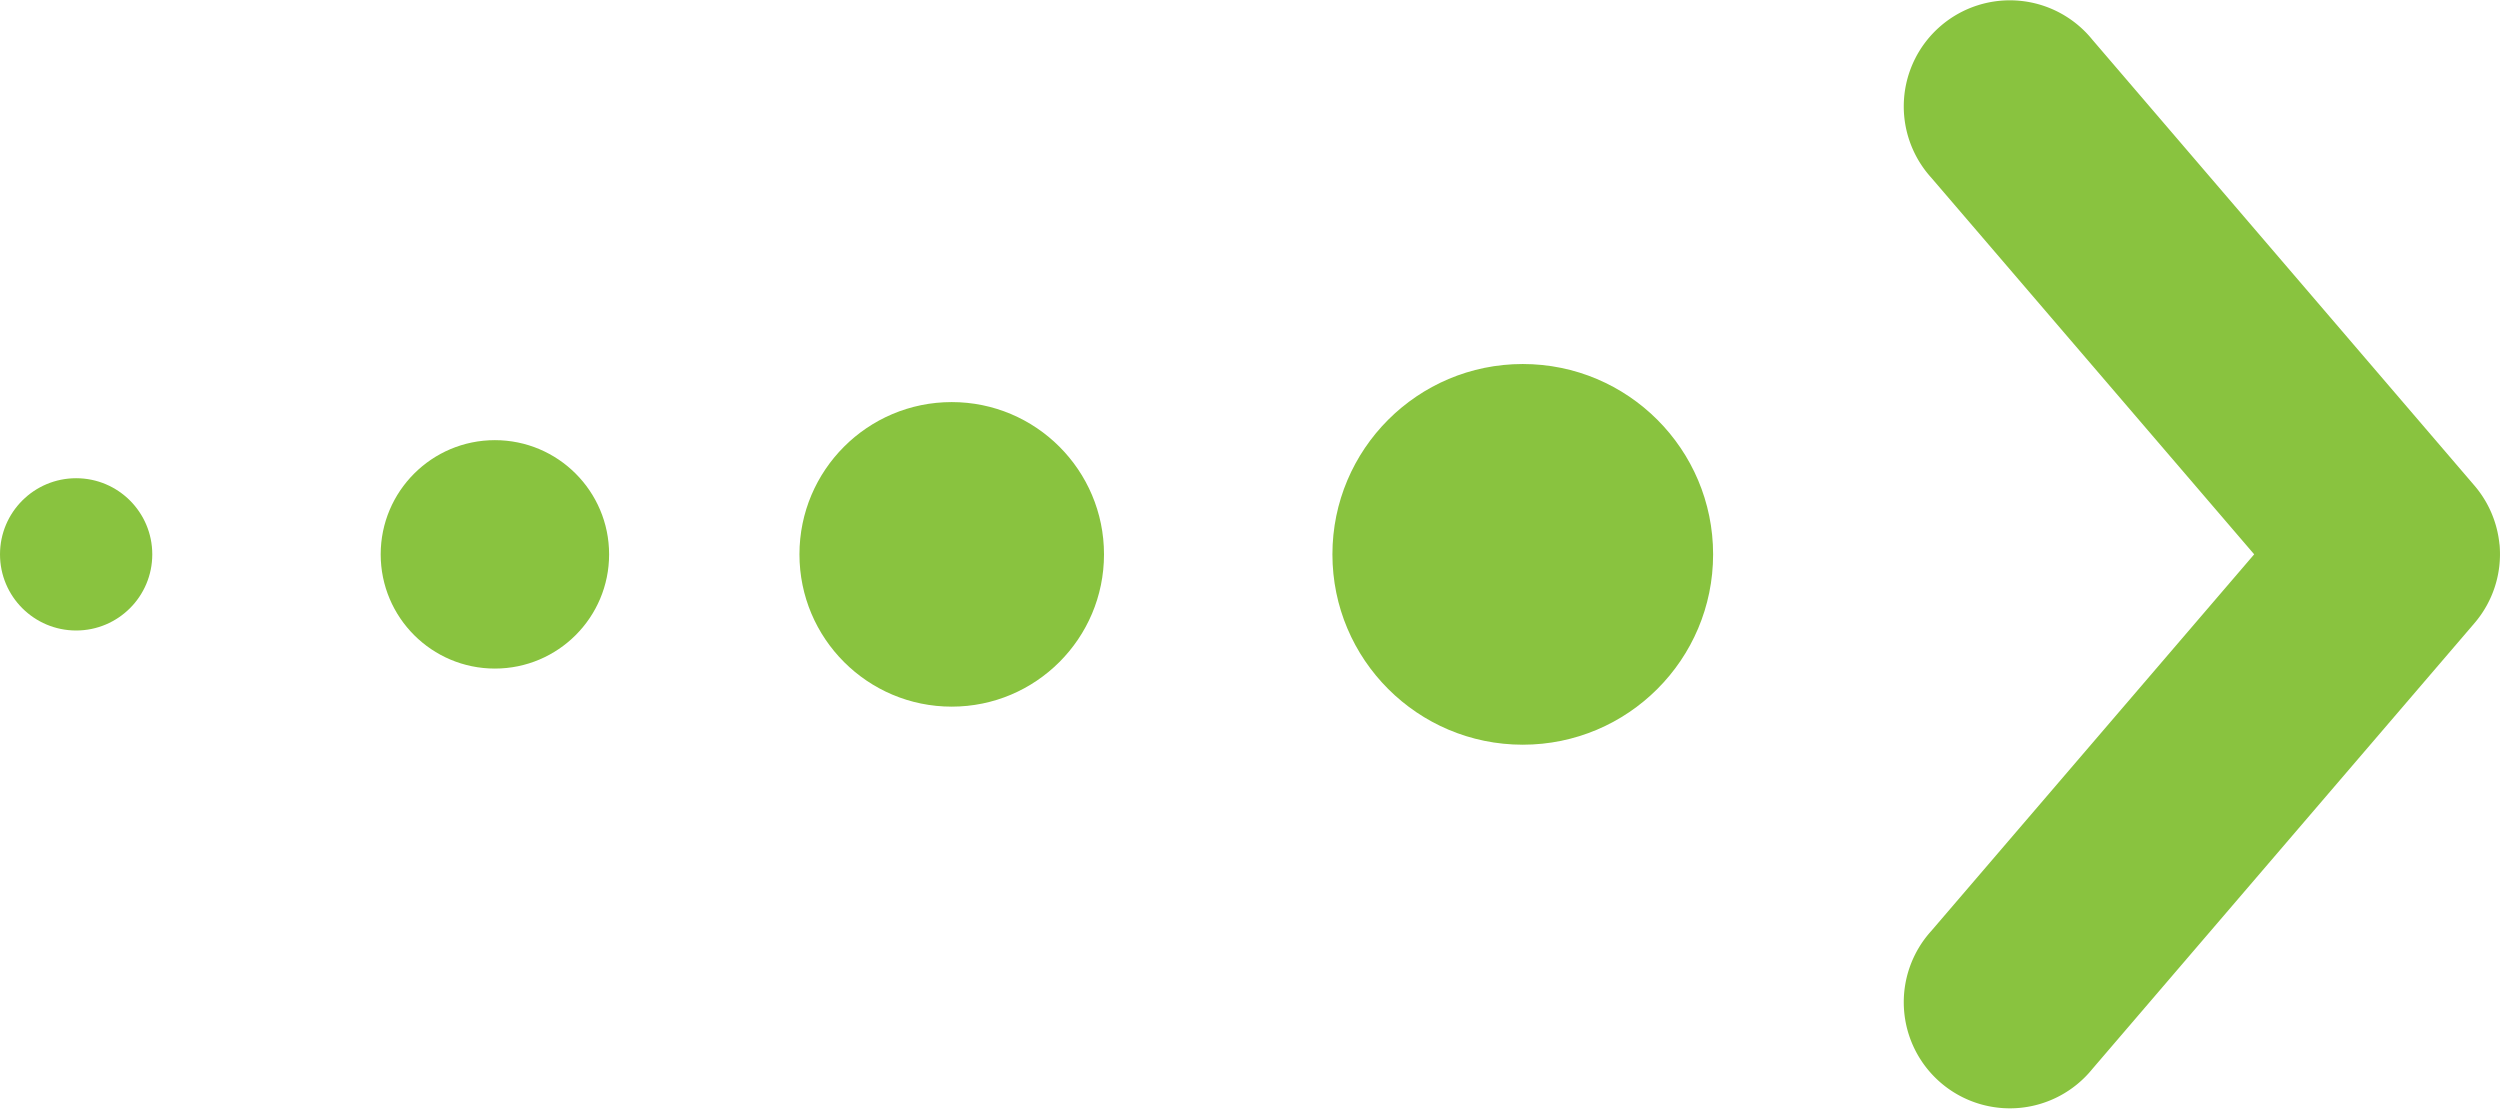
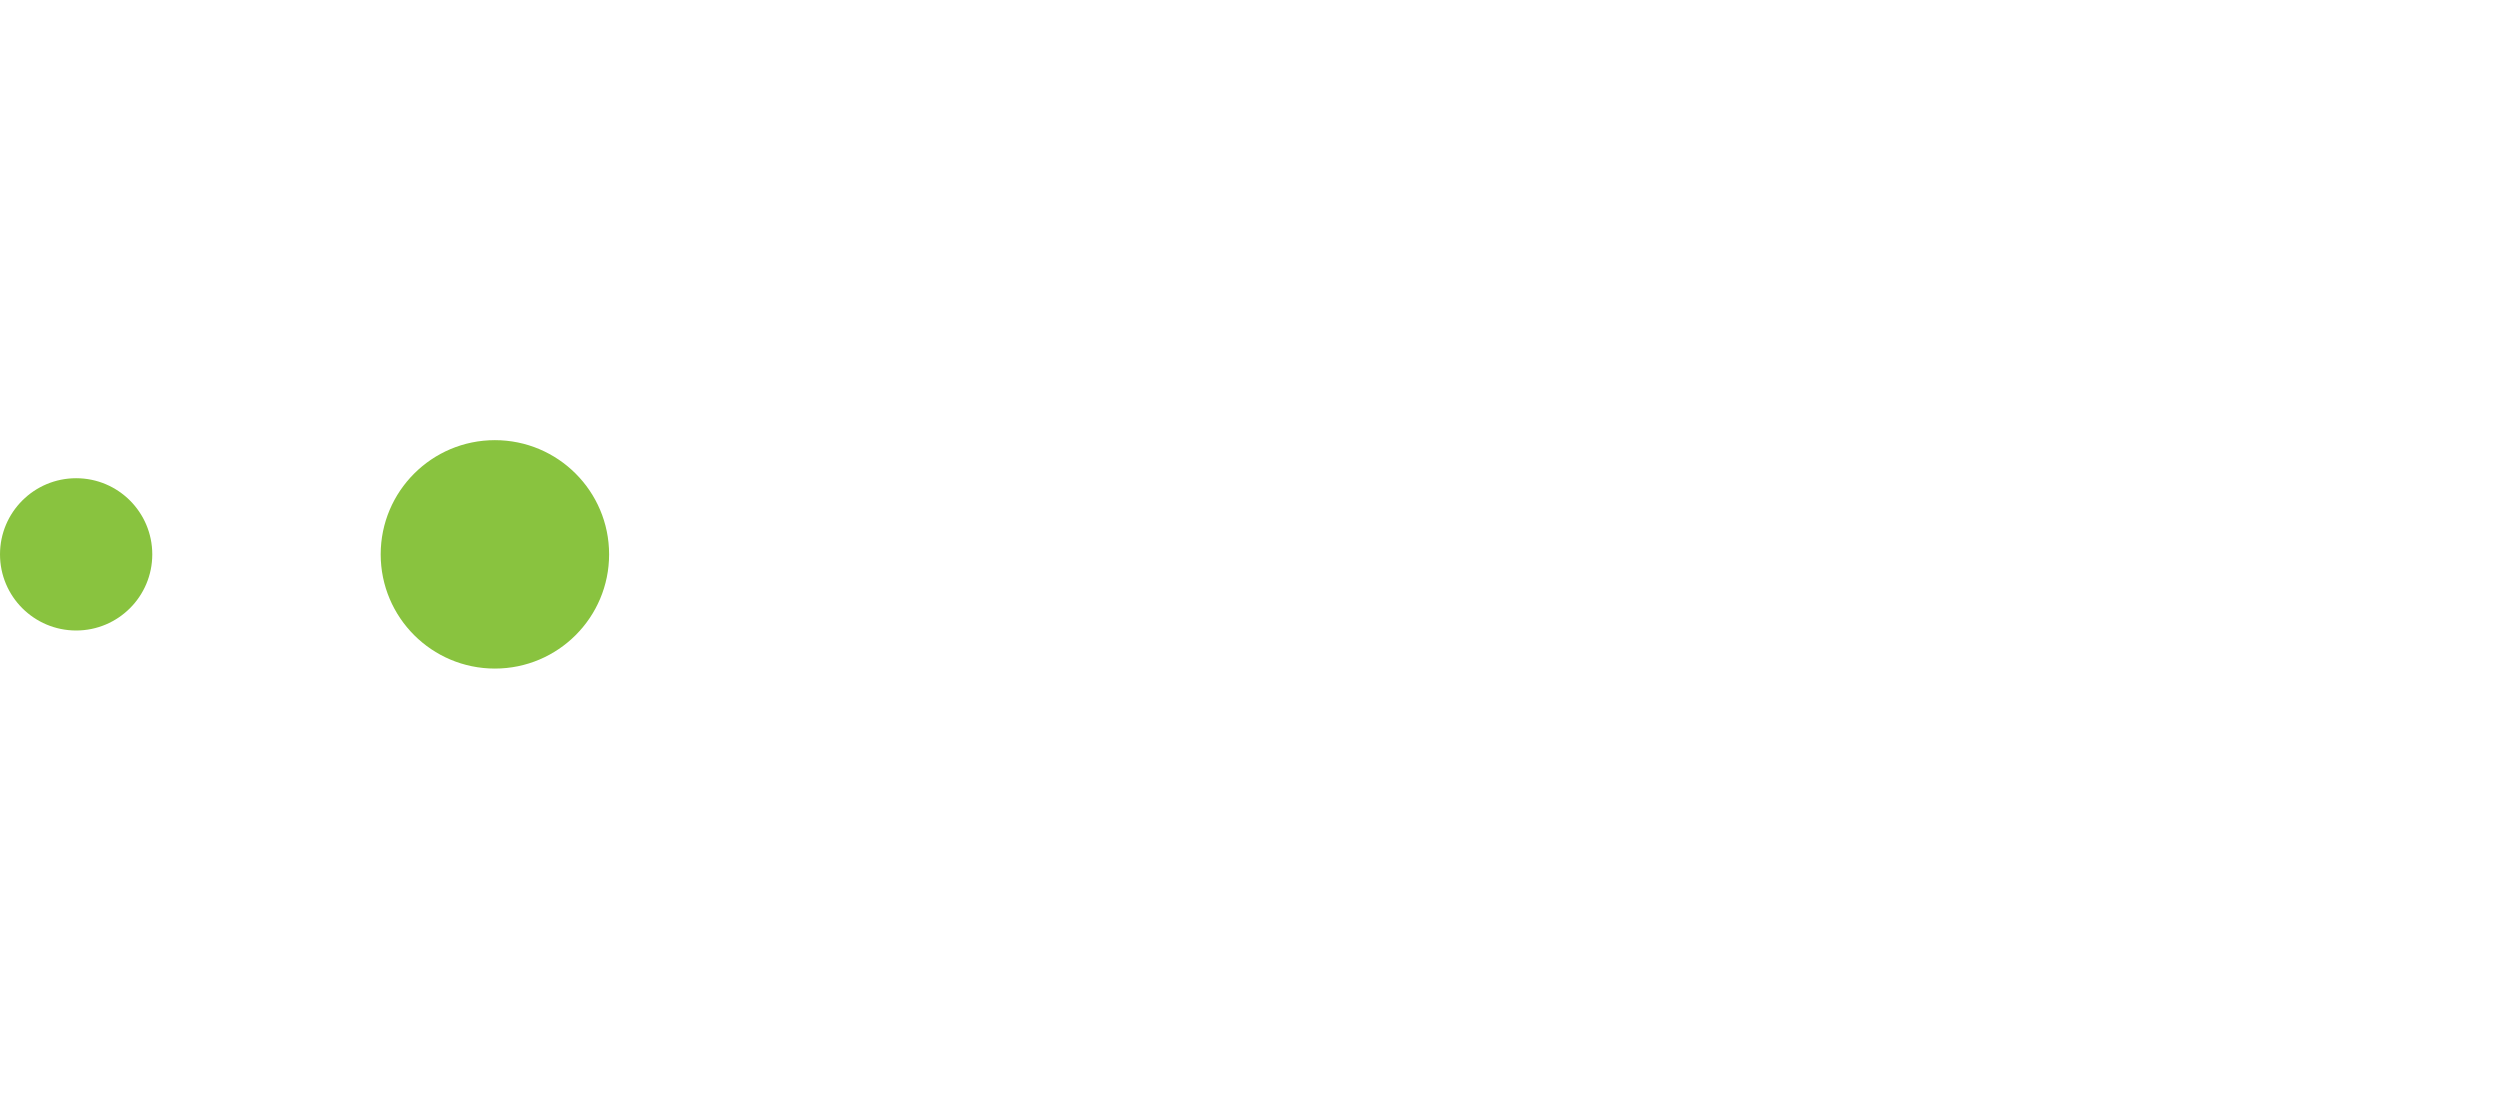
<svg xmlns="http://www.w3.org/2000/svg" width="65.67" height="29.124" viewBox="0 0 65.67 29.124">
  <g id="Arrows" transform="translate(-481 -889.438)">
    <circle id="Ellipse_28" data-name="Ellipse 28" cx="2" cy="2" r="2" transform="translate(481 902)" fill="#89c33f" />
    <circle id="Ellipse_29" data-name="Ellipse 29" cx="3" cy="3" r="3" transform="translate(491 901)" fill="#89c33f" />
-     <circle id="Ellipse_30" data-name="Ellipse 30" cx="4" cy="4" r="4" transform="translate(502 900)" fill="#89c33f" />
    <g id="noun-arrow-1813675" transform="translate(495.056 -86.801)">
-       <path id="Path_432" data-name="Path 432" d="M51.6,990.539a2.788,2.788,0,0,0-.662-1.55L40.907,977.283a2.787,2.787,0,1,0-4.233,3.623l8.483,9.894-8.483,9.894a2.787,2.787,0,1,0,4.233,3.623L50.94,992.612a2.787,2.787,0,0,0,.662-2.073Z" fill="#89c33f" />
-     </g>
-     <circle id="Ellipse_31" data-name="Ellipse 31" cx="5" cy="5" r="5" transform="translate(516 899)" fill="#89c33f" />
+       </g>
  </g>
</svg>